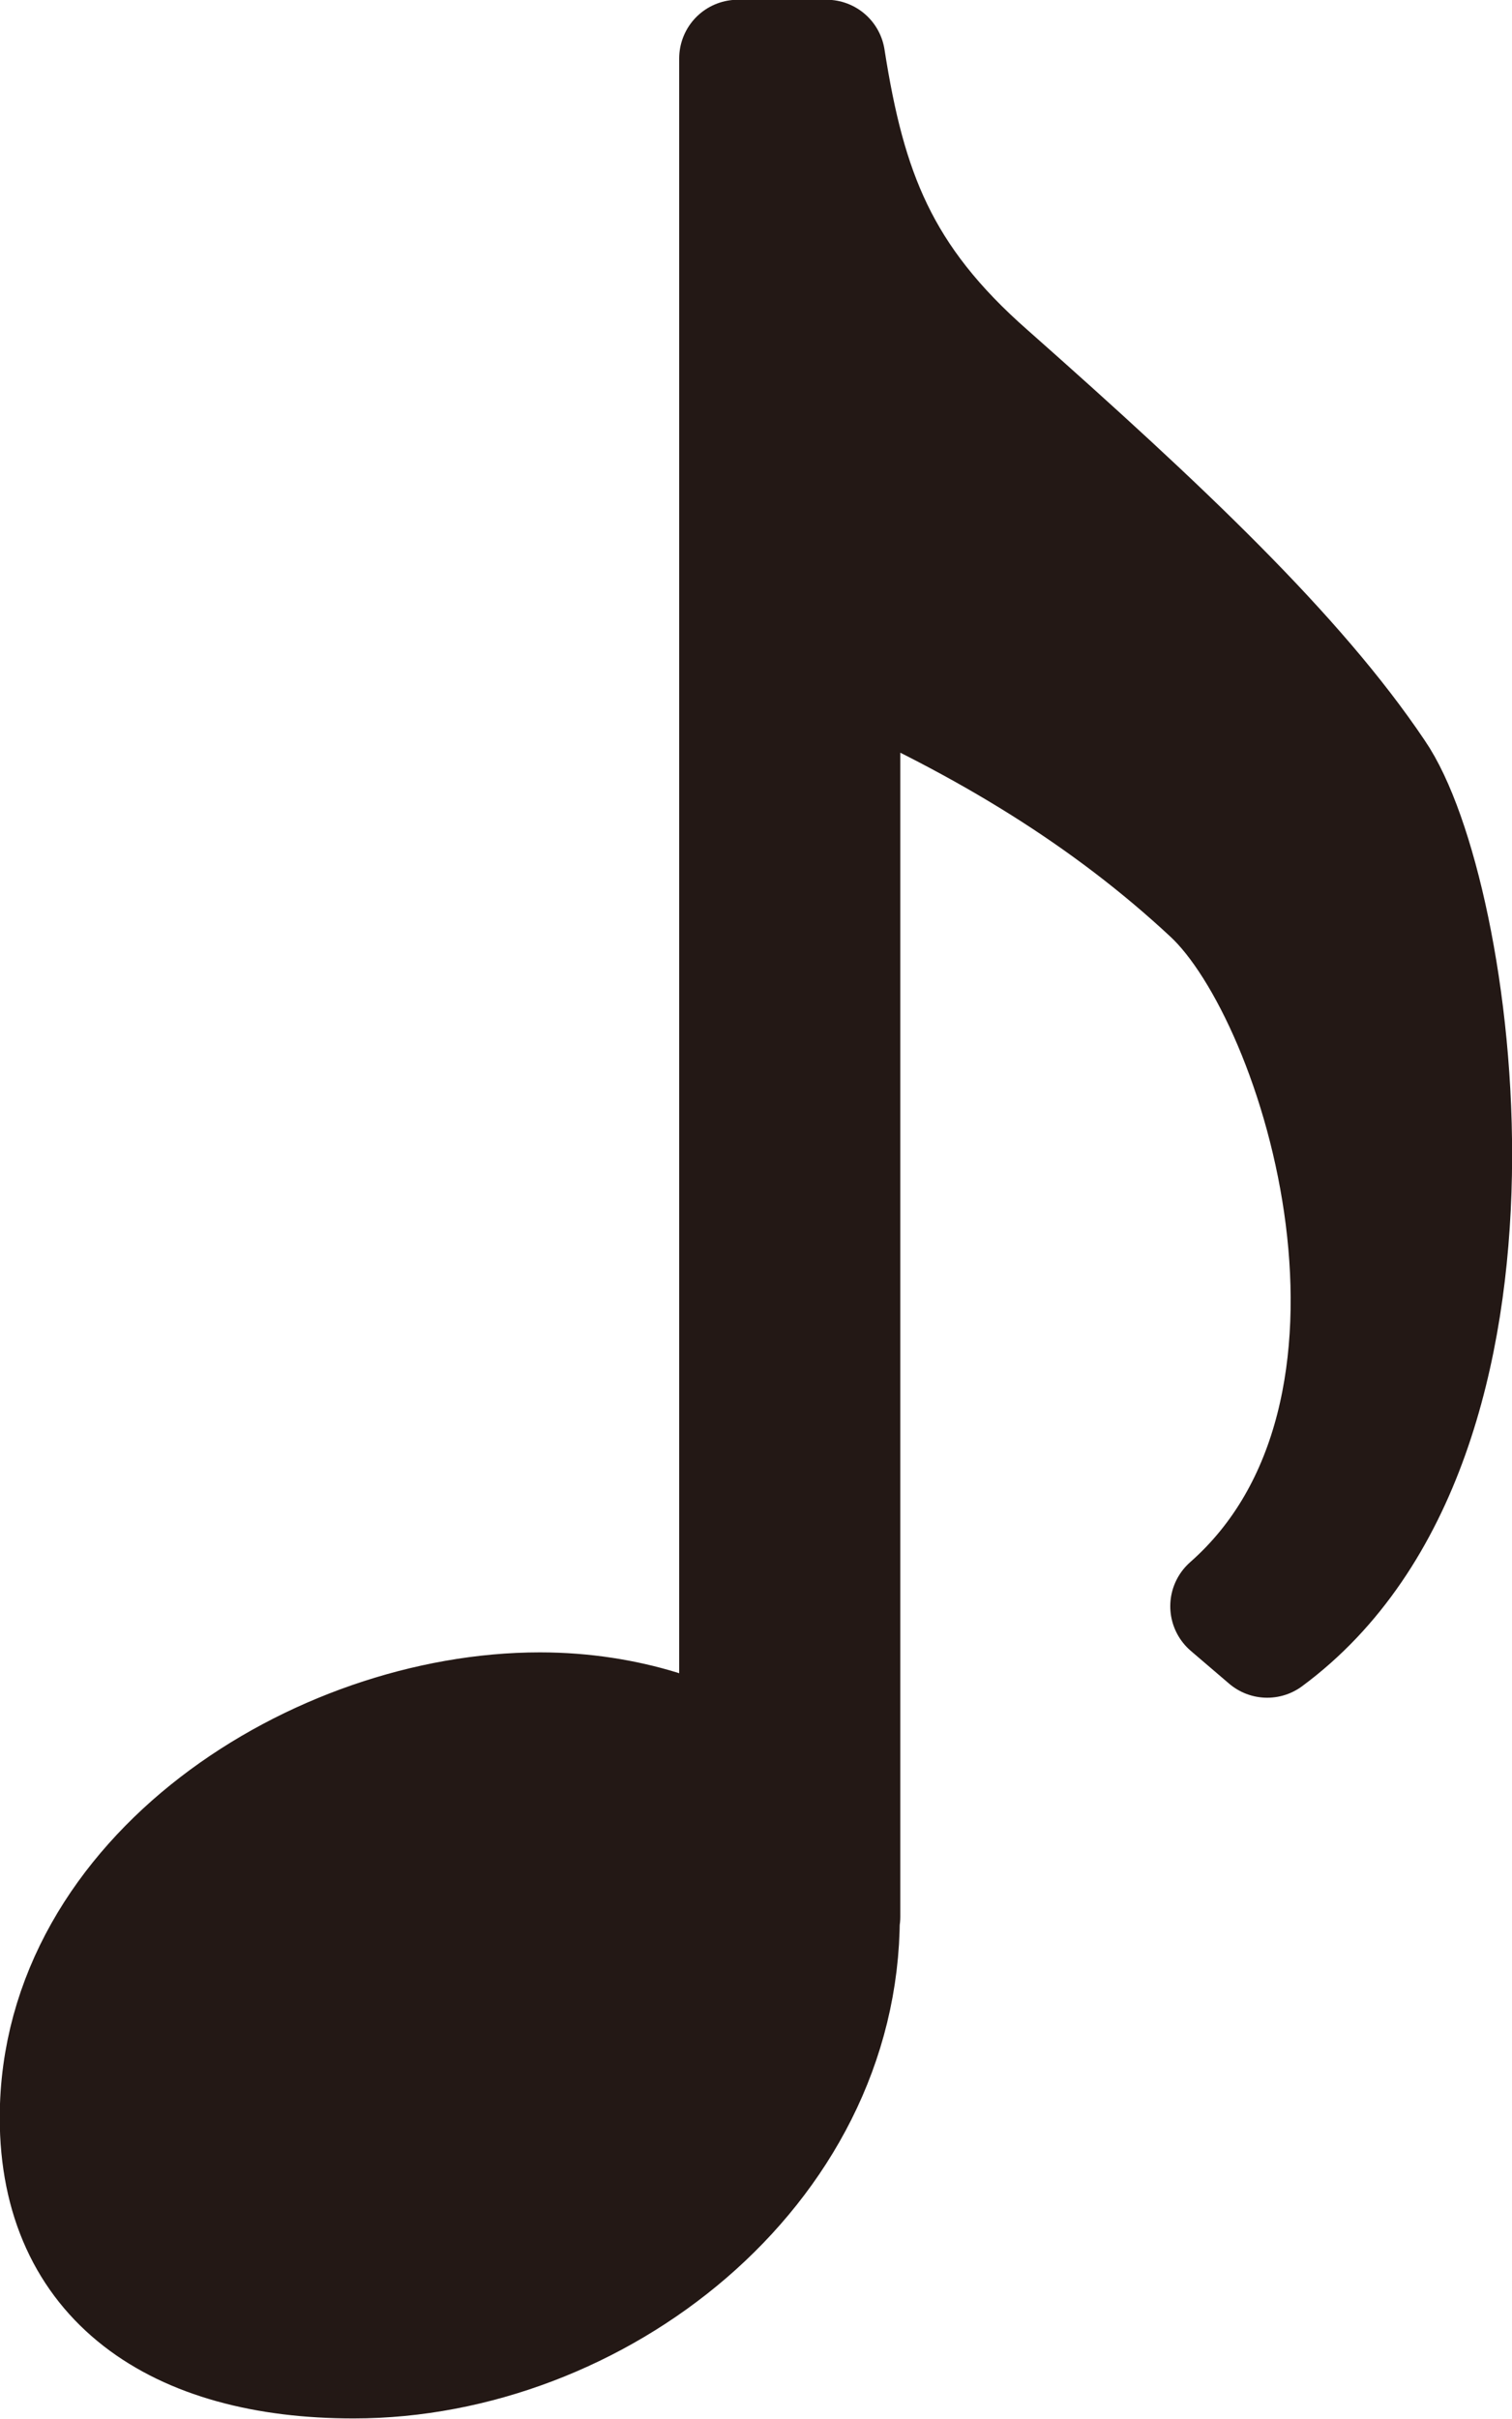
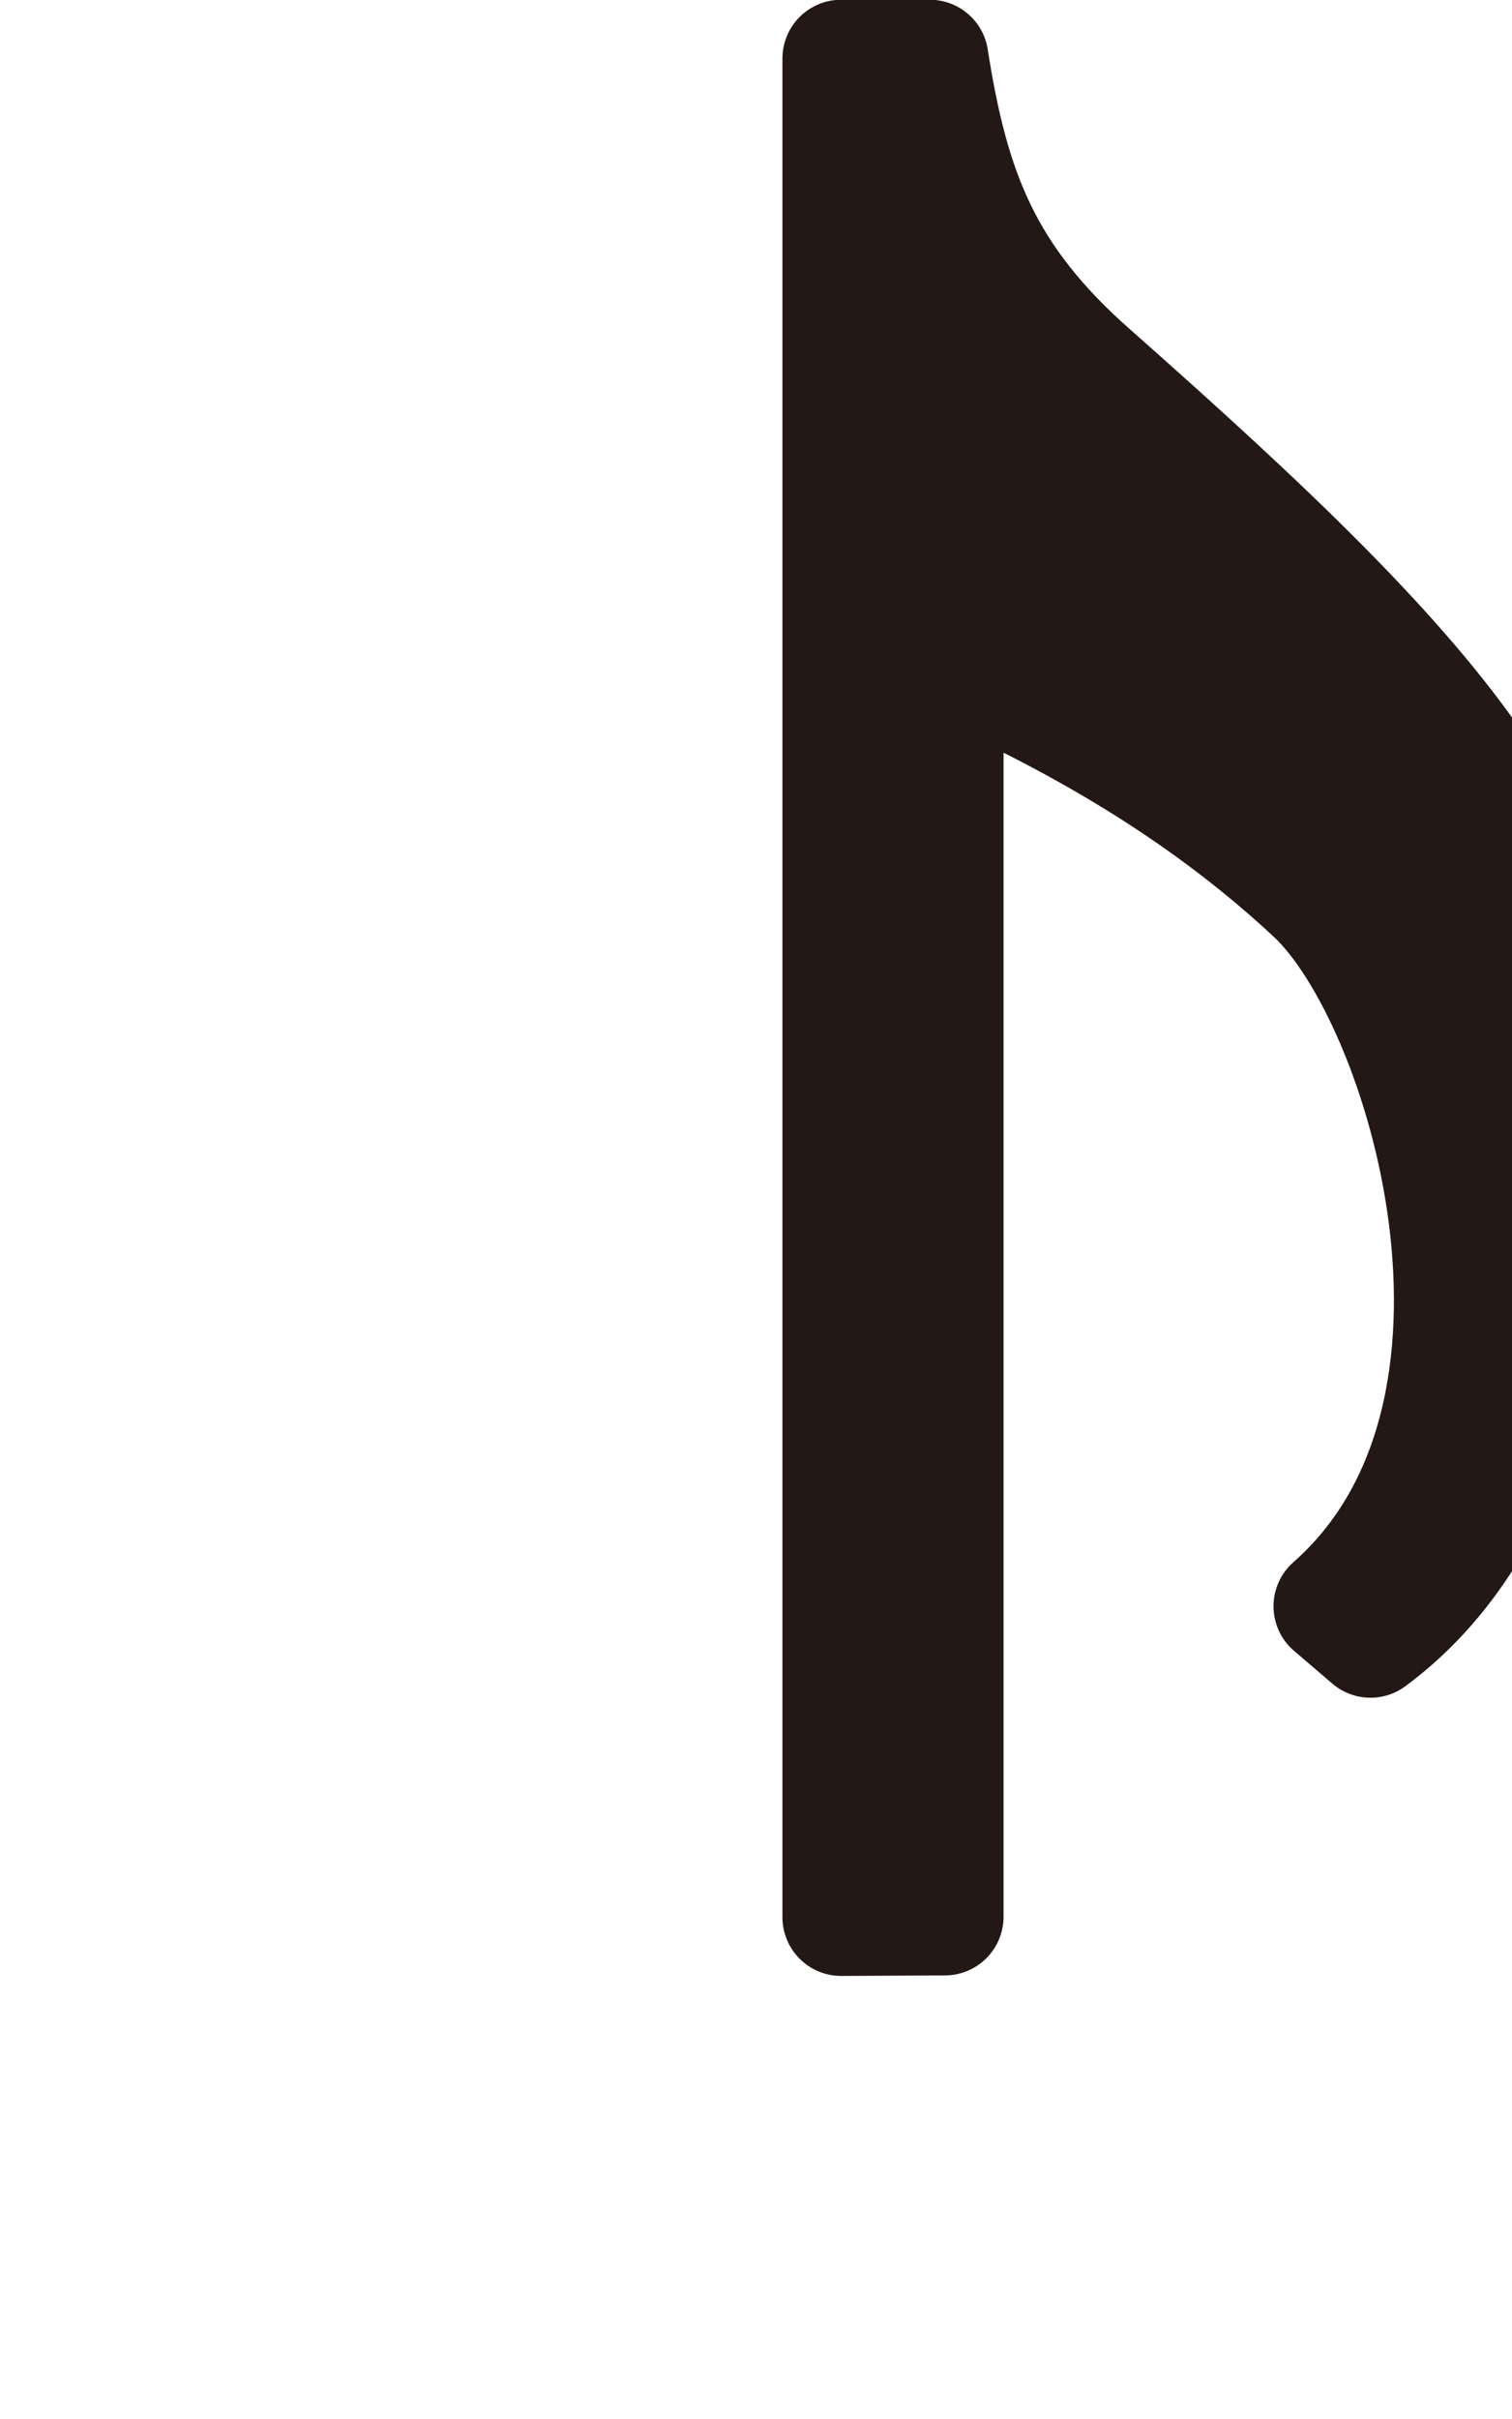
<svg xmlns="http://www.w3.org/2000/svg" id="_レイヤー_2" data-name="レイヤー 2" width="30.02" height="47.99" viewBox="0 0 30.02 47.99">
  <defs>
    <style>
      .cls-1 {
        fill: #231815;
        stroke: #231815;
        stroke-linecap: round;
        stroke-linejoin: round;
        stroke-width: 2.33px;
      }
    </style>
  </defs>
  <g id="_レイヤー_3" data-name="レイヤー 3">
-     <path class="cls-1" d="M16.7,38.04c0,5.02-4.87,8.78-9.68,8.78-3.52,0-5.86-1.58-5.86-4.8,0-4.8,5.16-8.07,9.56-8.07,1.76,0,3.22.55,3.93,1.09V1.16h1.76c.41,2.62,1.05,4.36,3.23,6.27,3.46,3.06,6.1,5.56,7.68,7.91,1.58,2.29,3.23,13.2-2.16,17.18l-.76-.65c4.34-3.82,1.87-12.05-.36-14.13-2.05-1.91-4.46-3.38-7.33-4.64v24.93Z" />
+     <path class="cls-1" d="M16.7,38.04V1.16h1.76c.41,2.62,1.05,4.36,3.23,6.27,3.46,3.06,6.1,5.56,7.68,7.91,1.58,2.29,3.23,13.2-2.16,17.18l-.76-.65c4.34-3.82,1.87-12.05-.36-14.13-2.05-1.91-4.46-3.38-7.33-4.64v24.93Z" />
  </g>
</svg>